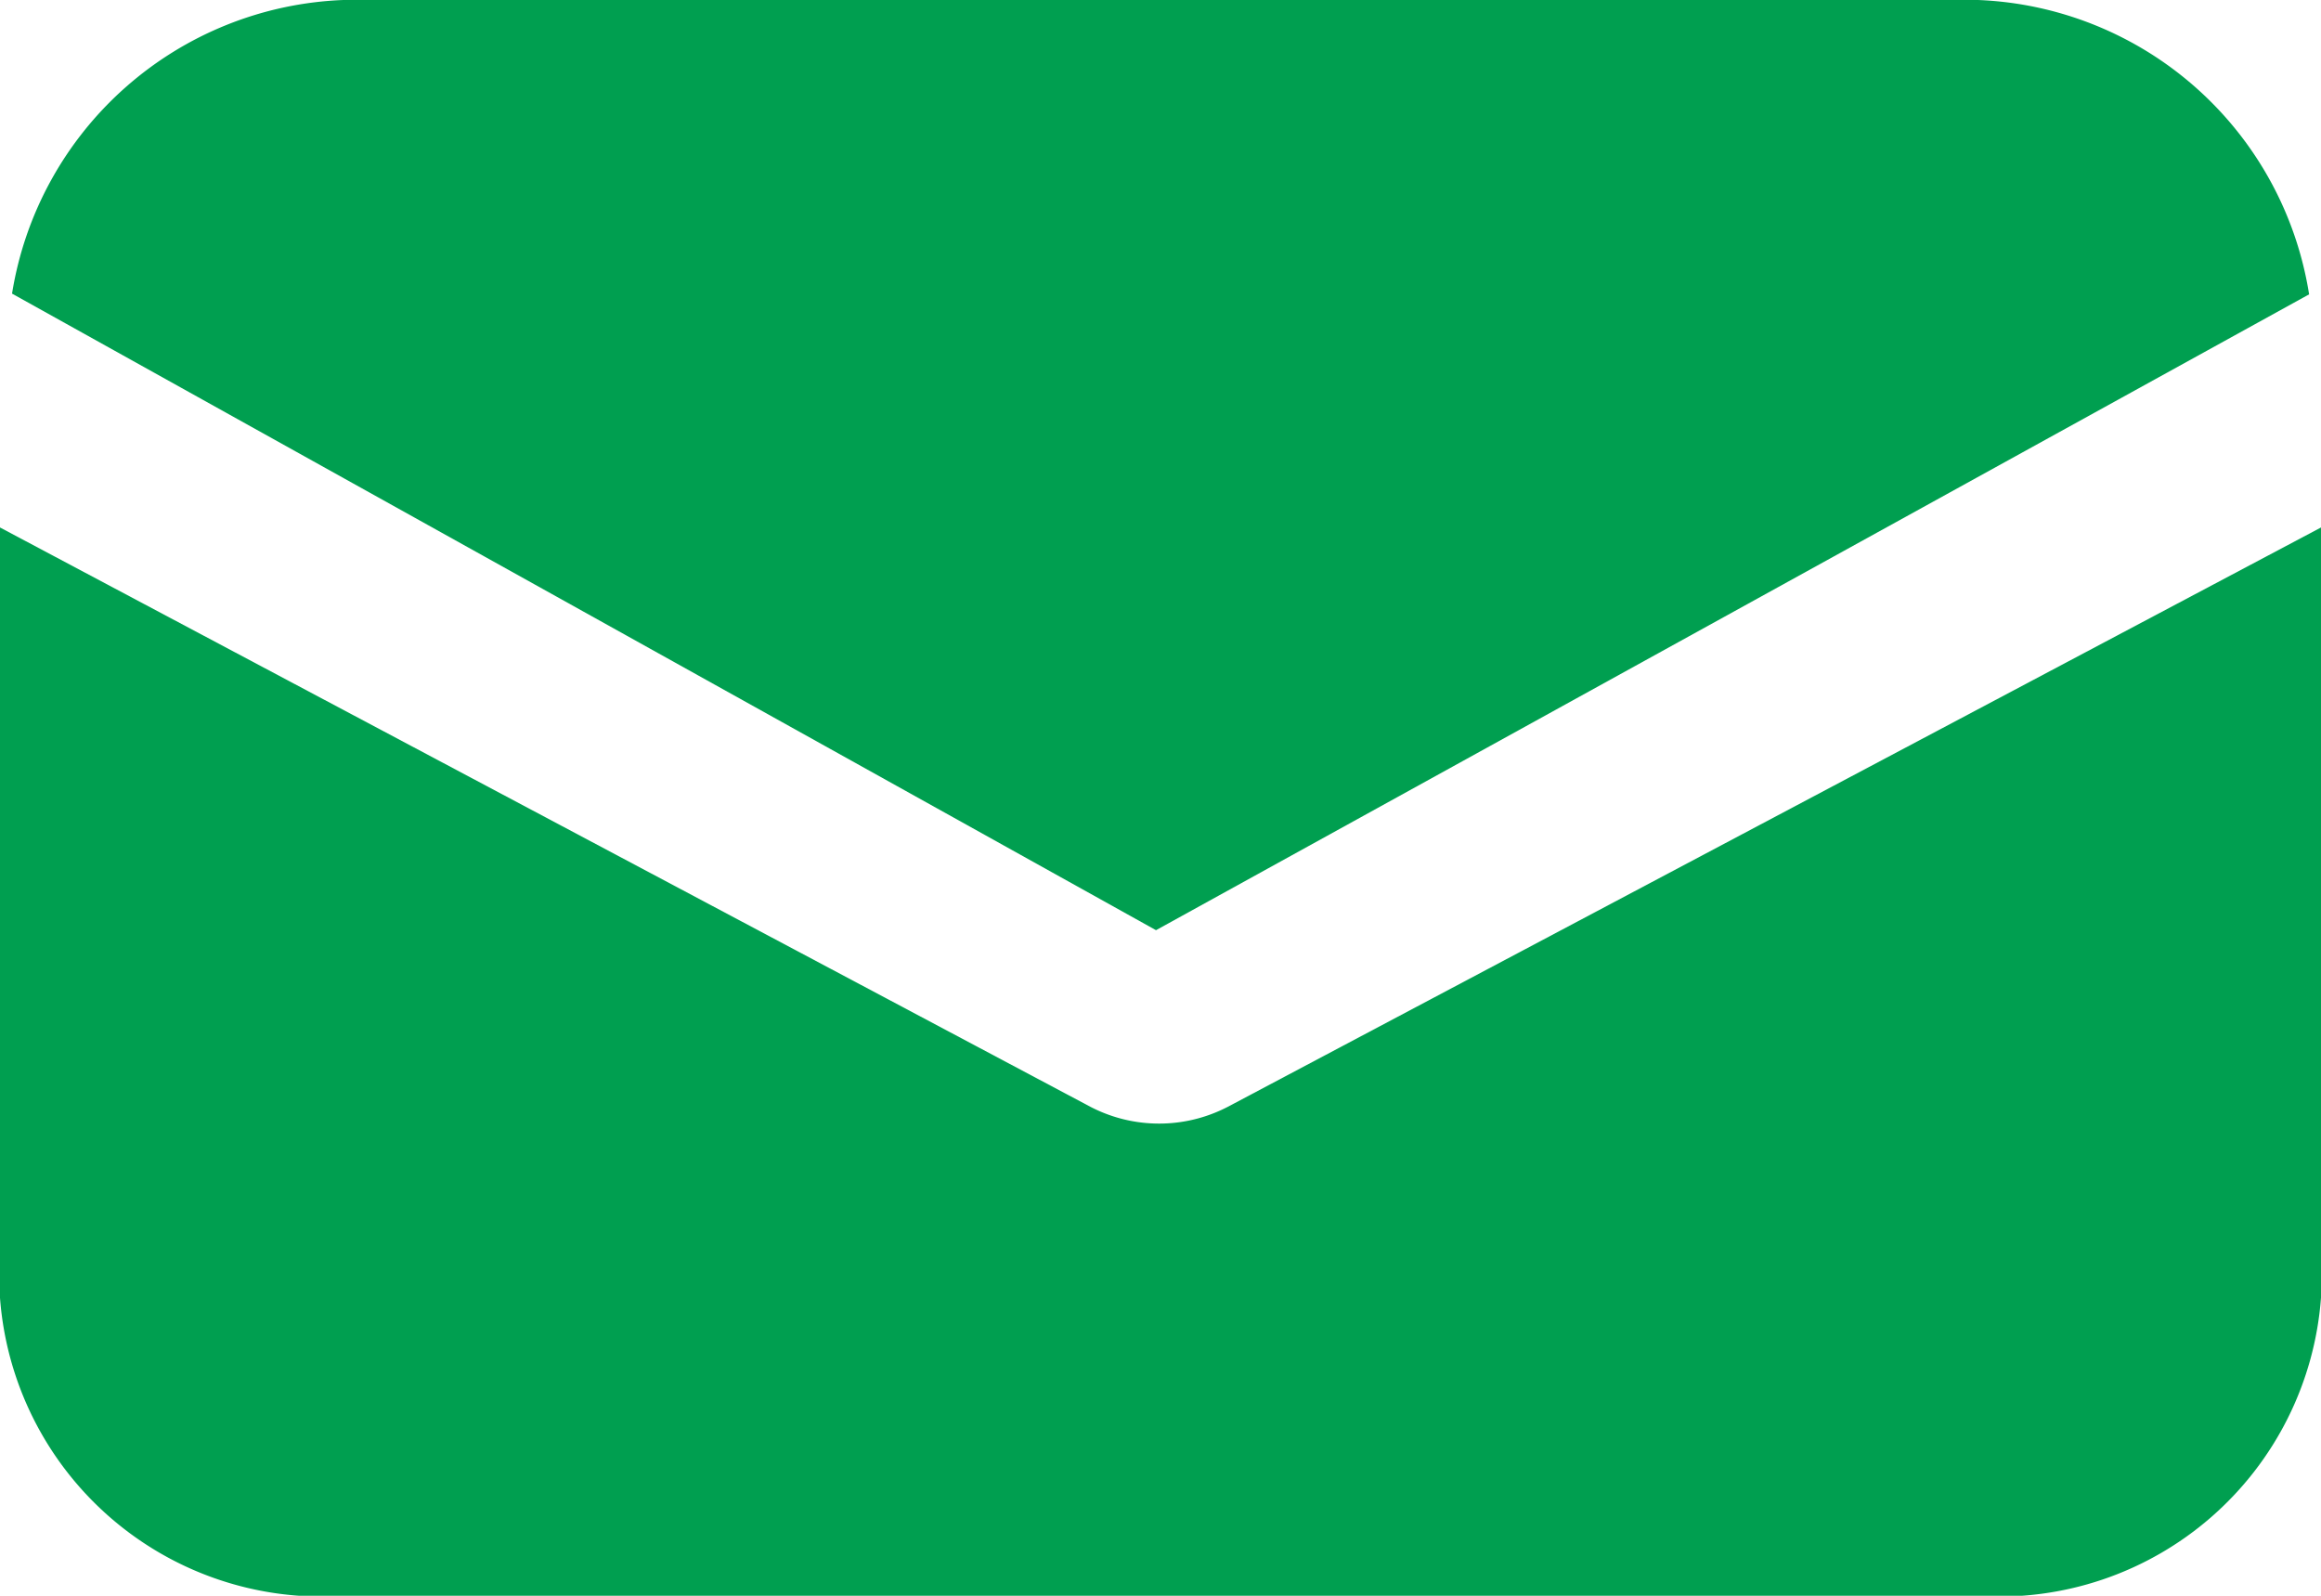
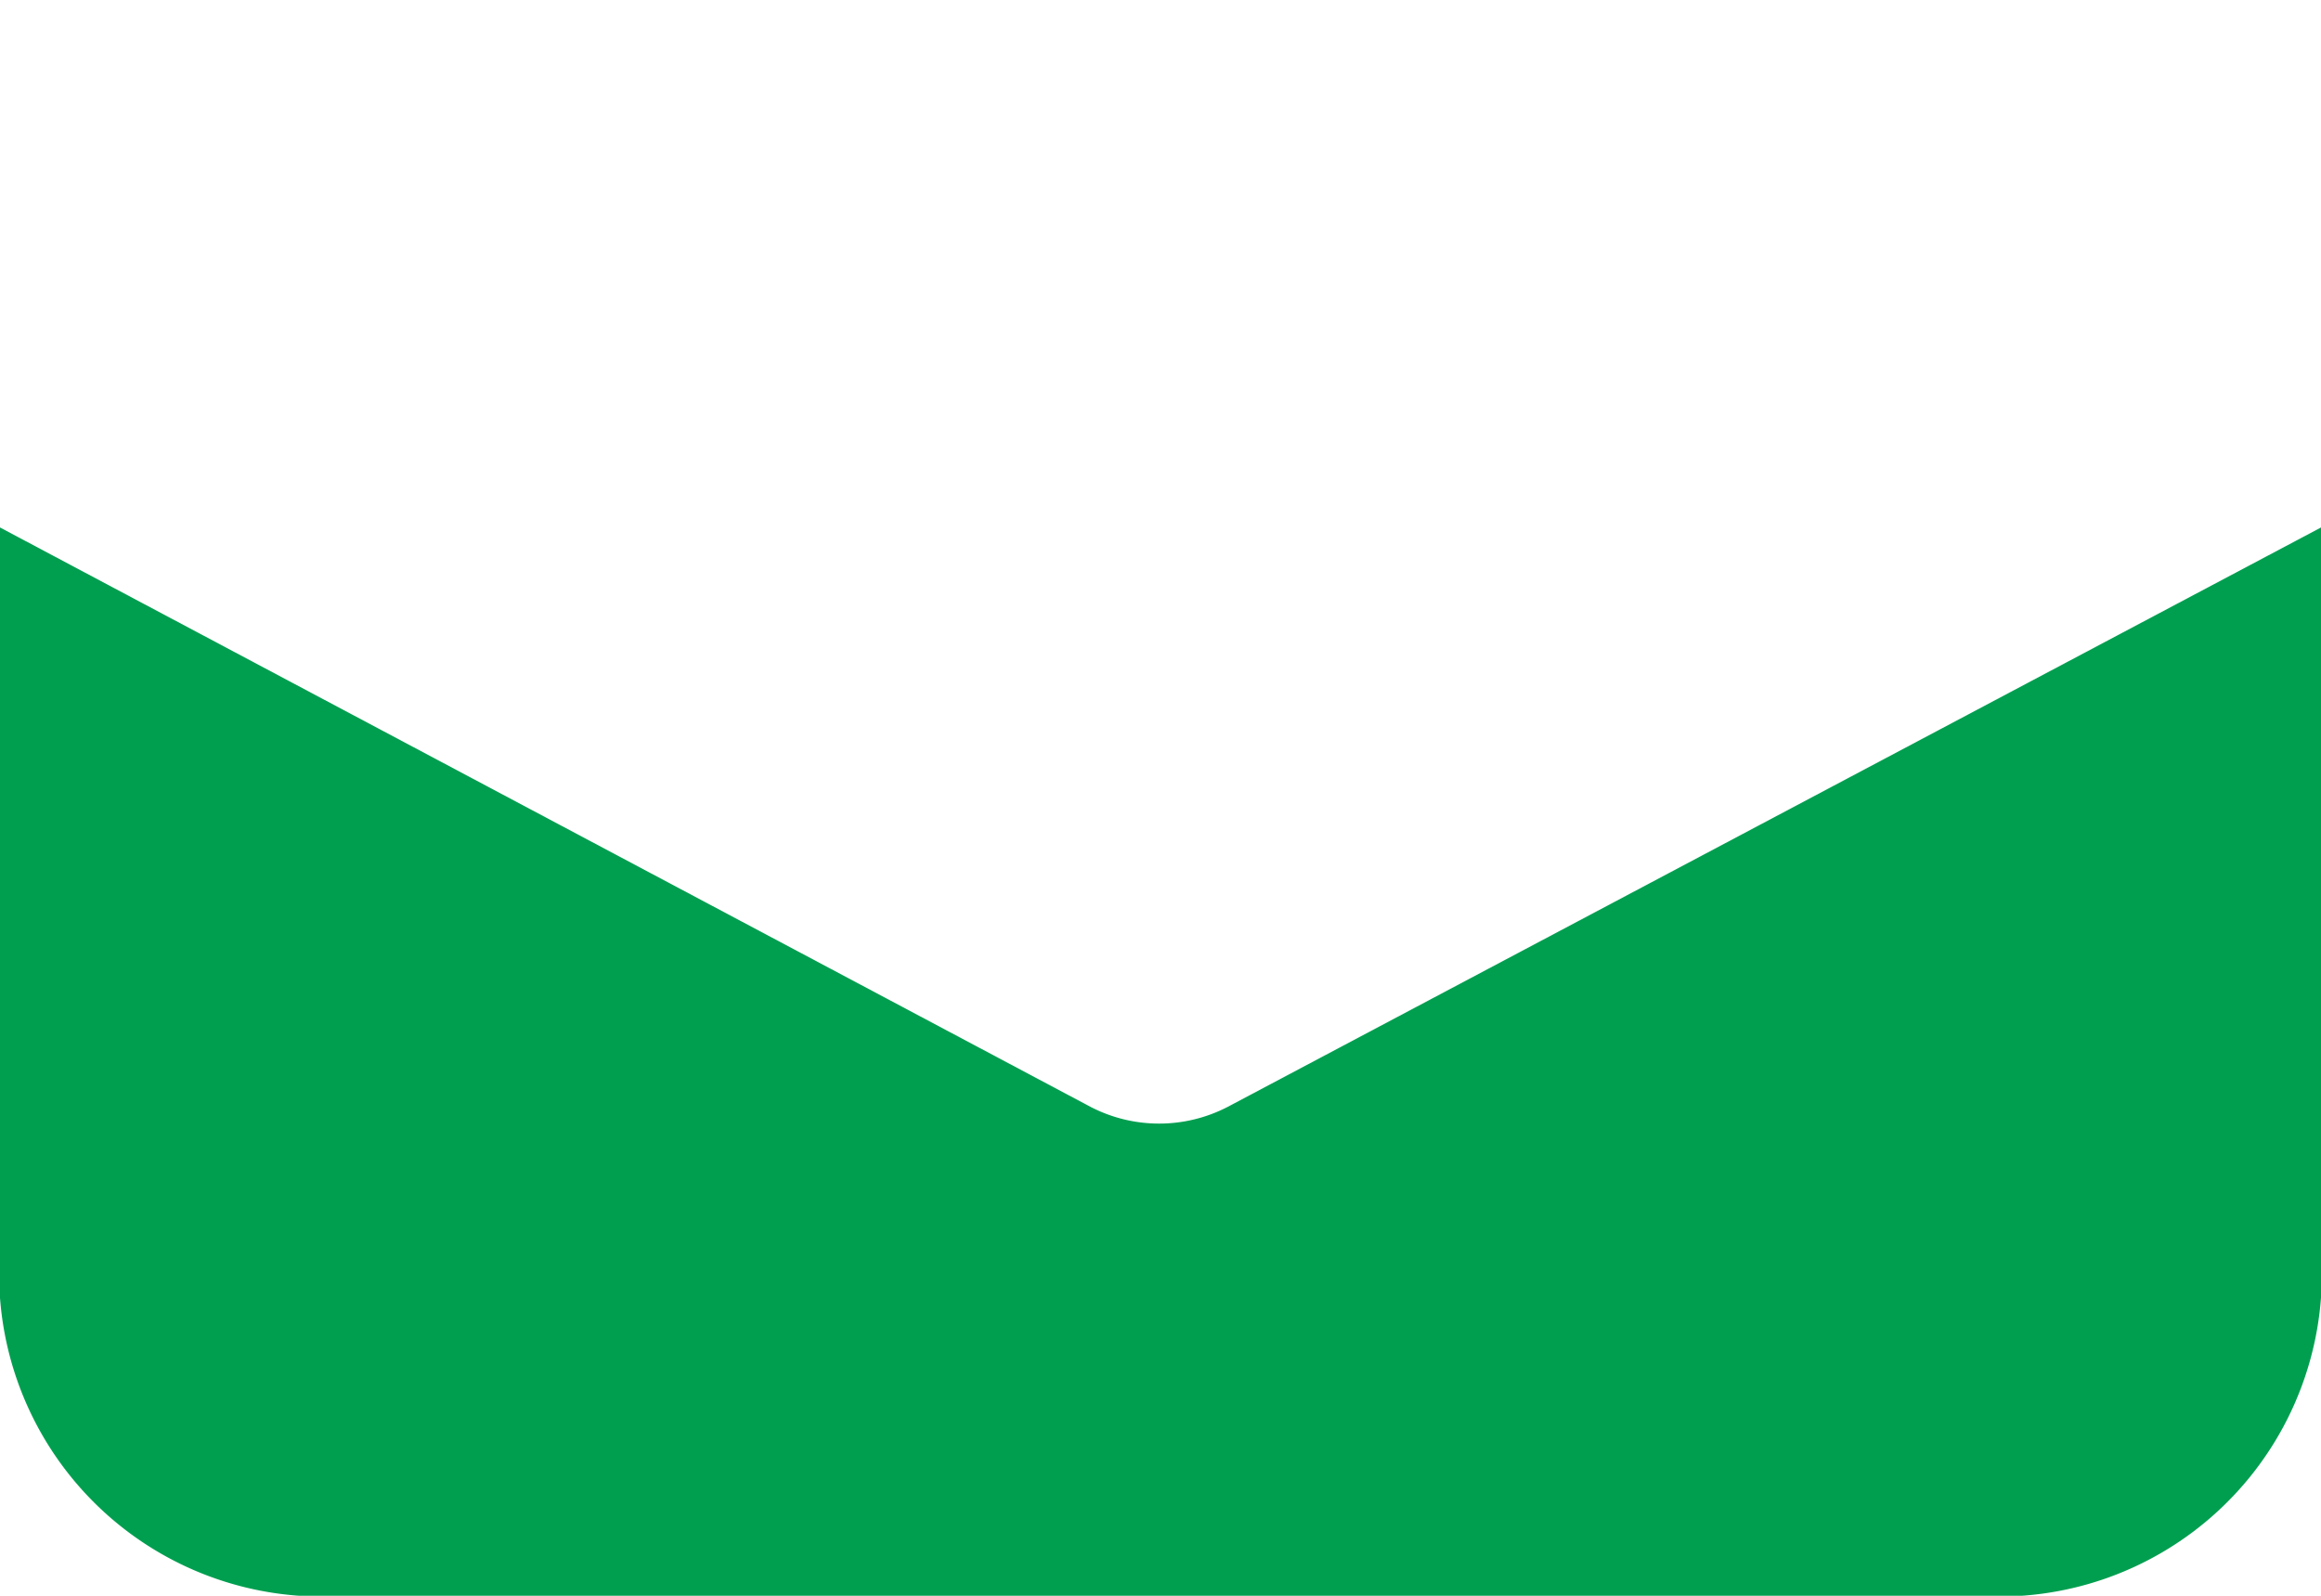
<svg xmlns="http://www.w3.org/2000/svg" width="16" height="11" viewBox="0 0 16 11">
  <g data-name="Group 162">
    <g data-name="Group 161">
      <path data-name="Path 806" d="M8.463 151.194a1.027 1.027 0 0 1-.945 0L0 147.2v5.31a2.225 2.225 0 0 0 2.361 2.055h11.278A2.225 2.225 0 0 0 16 152.509V147.2z" transform="translate(0 -143.564)" style="fill:#009f50" />
    </g>
  </g>
  <g data-name="Group 164">
    <g data-name="Group 163">
-       <path data-name="Path 807" d="M15.6 57.088H4.332a2.407 2.407 0 0 0-2.284 2.024L9.934 63.5l7.949-4.383a2.407 2.407 0 0 0-2.283-2.029z" transform="translate(-1.965 -57.088)" style="fill:#009f50" />
-     </g>
+       </g>
  </g>
</svg>